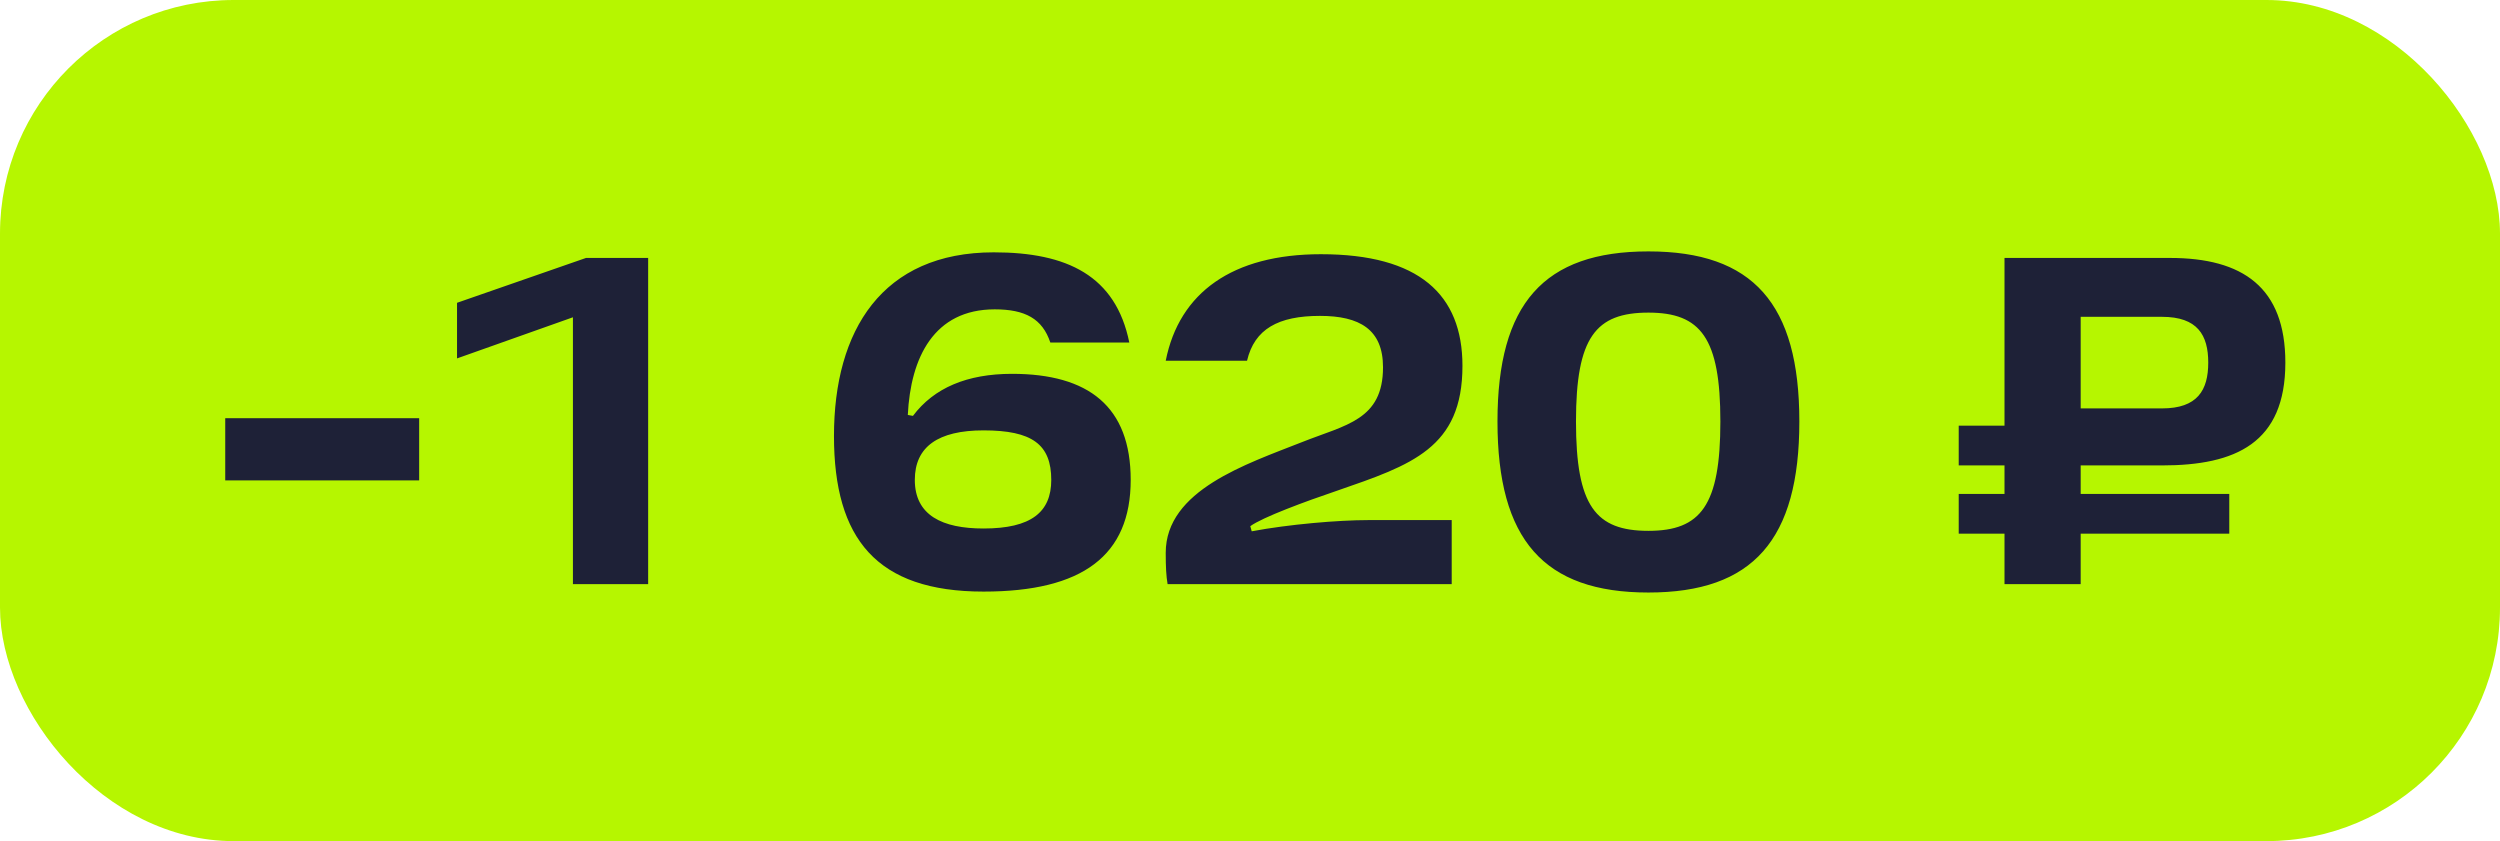
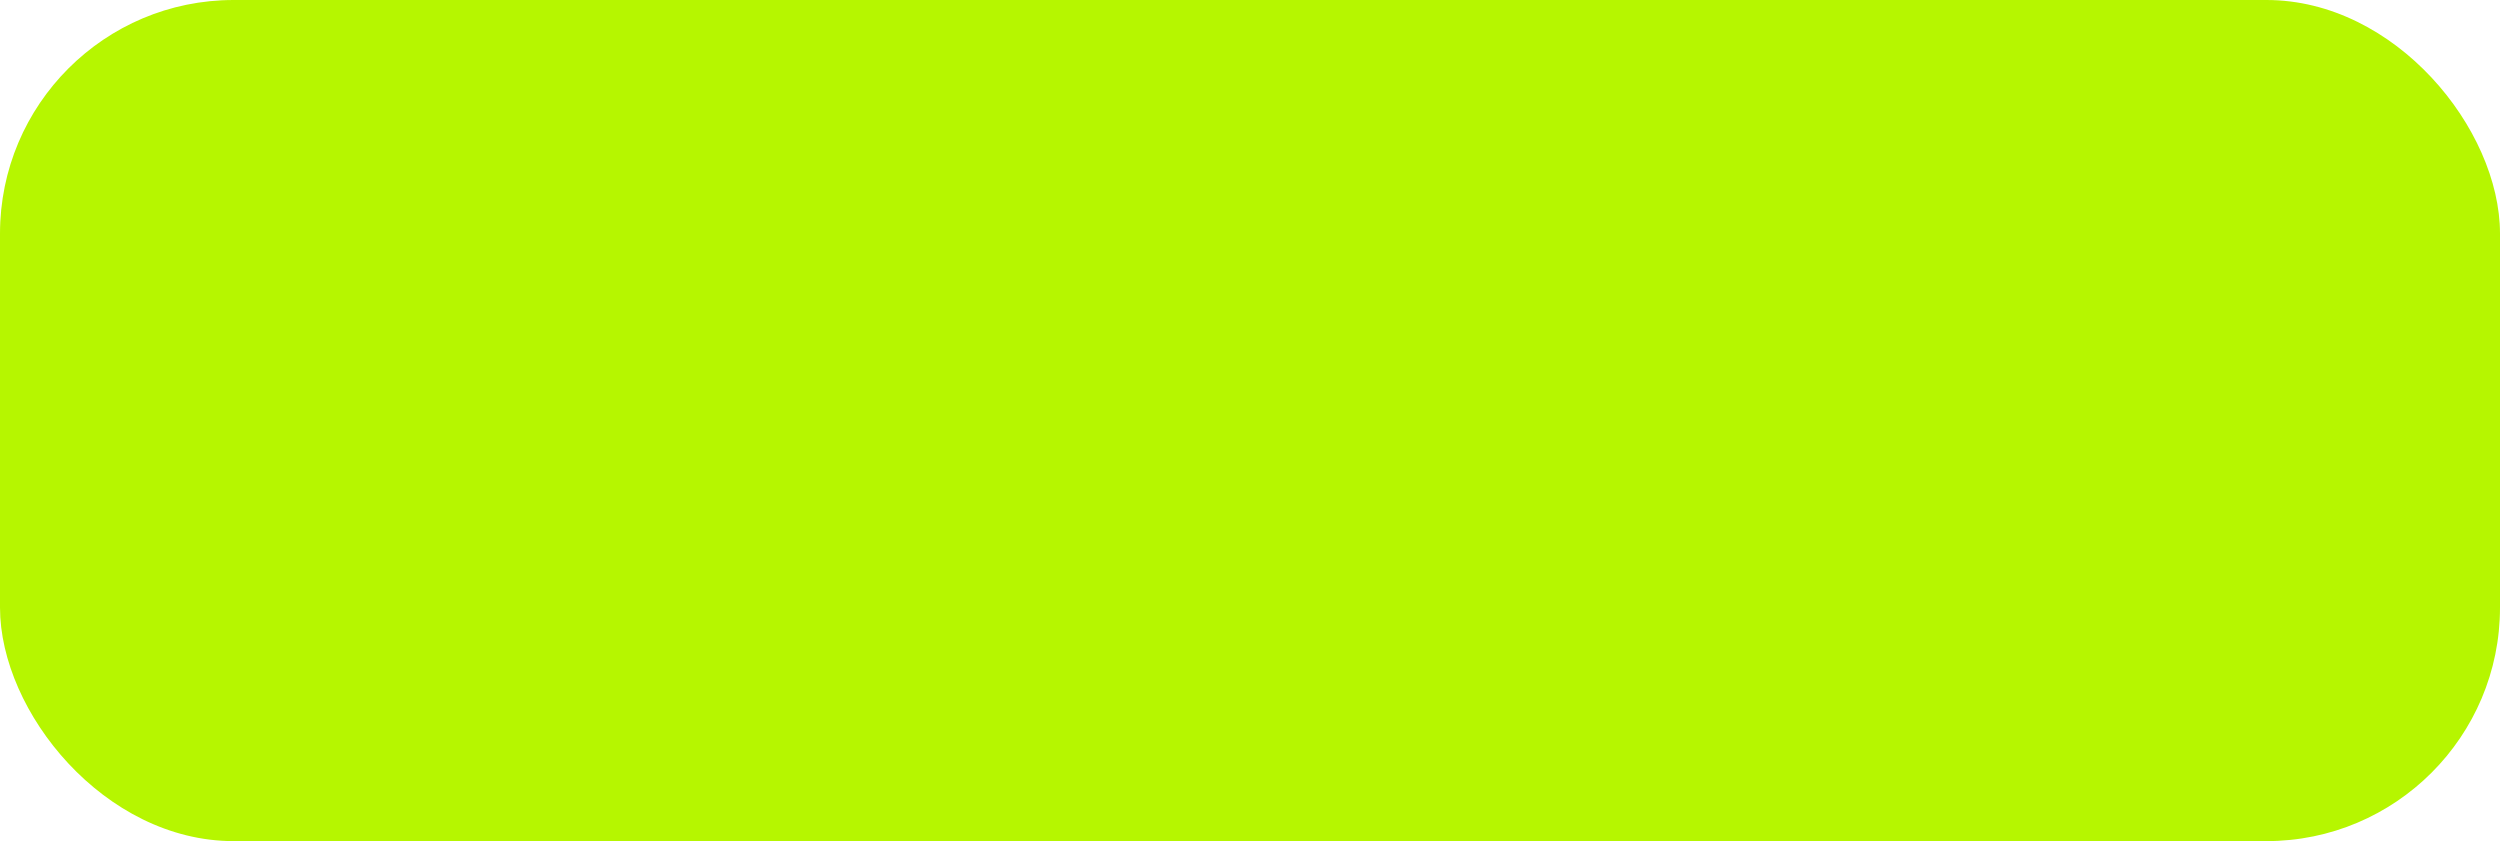
<svg xmlns="http://www.w3.org/2000/svg" width="107" height="36" viewBox="0 0 107 36" fill="none">
  <rect width="107" height="36" rx="10" fill="#B6F600" />
-   <path d="M9.64 17.9H17.94V20.56H9.64V17.9ZM25.081 11.04H27.741V25H24.521V13.58L19.561 15.34V12.96L25.081 11.04ZM42.094 25.32C37.514 25.32 35.694 23.06 35.694 18.66C35.694 14.14 37.754 10.8 42.534 10.8C45.674 10.8 47.754 11.8 48.334 14.66H44.954C44.614 13.64 43.874 13.24 42.574 13.24C39.974 13.24 38.974 15.3 38.854 17.76L39.074 17.8C39.974 16.6 41.394 16 43.314 16C46.594 16 48.394 17.4 48.394 20.54C48.394 23.78 46.334 25.32 42.094 25.32ZM42.094 22.62C44.134 22.62 44.994 21.92 44.994 20.54C44.994 19.02 44.174 18.42 42.094 18.42C40.154 18.42 39.154 19.12 39.154 20.54C39.154 22.06 40.334 22.62 42.094 22.62ZM49.893 15.44C50.473 12.52 52.753 10.88 56.533 10.88C60.733 10.88 62.593 12.6 62.593 15.66C62.593 19.18 60.413 19.9 57.233 21C55.873 21.46 54.033 22.14 53.513 22.52L53.573 22.74C55.153 22.44 57.293 22.26 58.553 22.26H62.133V25H49.973C49.913 24.66 49.893 24.26 49.893 23.66C49.893 20.98 53.353 19.86 55.733 18.92C57.593 18.18 59.193 17.98 59.193 15.72C59.193 14.1 58.193 13.52 56.493 13.52C54.713 13.52 53.693 14.08 53.373 15.44H49.893ZM64.092 18.04C64.092 13 66.072 10.76 70.552 10.76C75.032 10.76 77.012 13 77.012 18.04C77.012 23.1 75.032 25.36 70.552 25.36C66.072 25.36 64.092 23.1 64.092 18.04ZM67.452 18.04C67.452 21.66 68.292 22.72 70.552 22.72C72.792 22.72 73.632 21.64 73.632 18.04C73.632 14.46 72.792 13.38 70.552 13.38C68.292 13.38 67.452 14.44 67.452 18.04ZM92.533 19.92H89.053V21.14H95.413V22.84H89.053V25H85.793V22.84H83.833V21.14H85.793V19.92H83.833V18.22H85.793V11.04H92.873C95.993 11.04 97.813 12.3 97.813 15.52C97.813 18.96 95.693 19.92 92.533 19.92ZM94.513 15.52C94.513 14.34 94.053 13.56 92.533 13.56H89.053V17.48H92.533C94.053 17.48 94.513 16.7 94.513 15.52Z" fill="#1E2137" />
</svg>